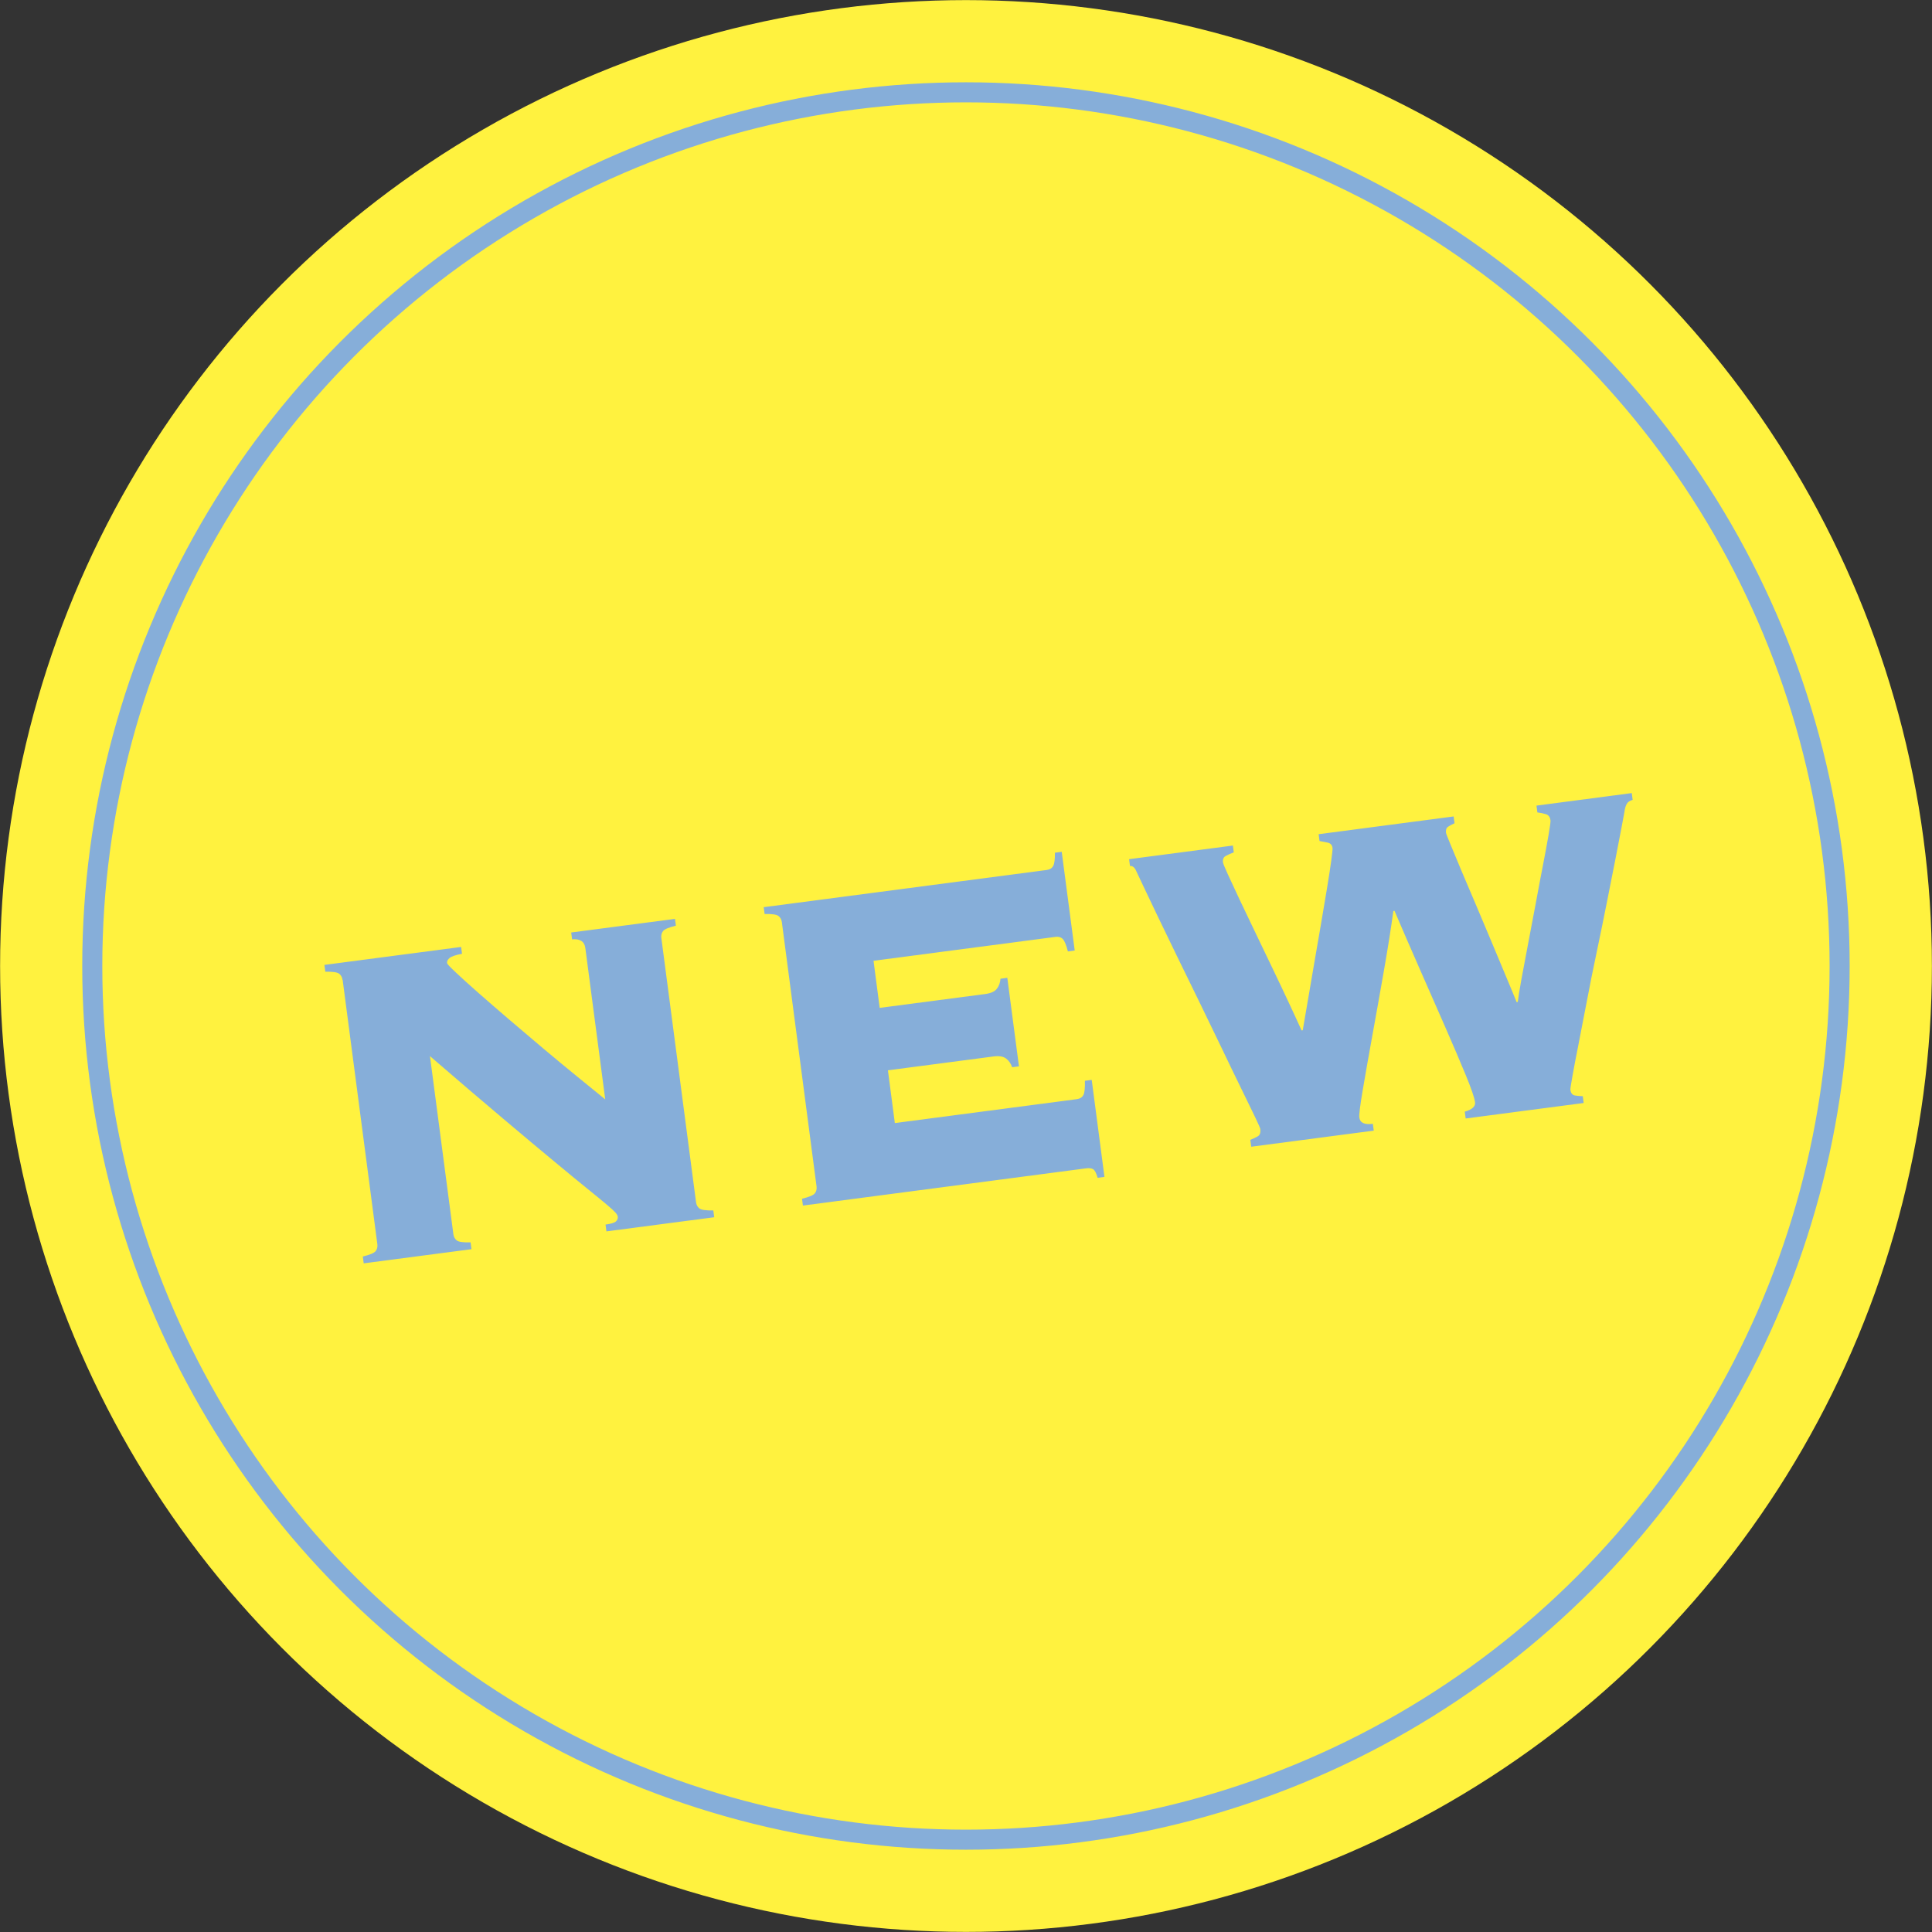
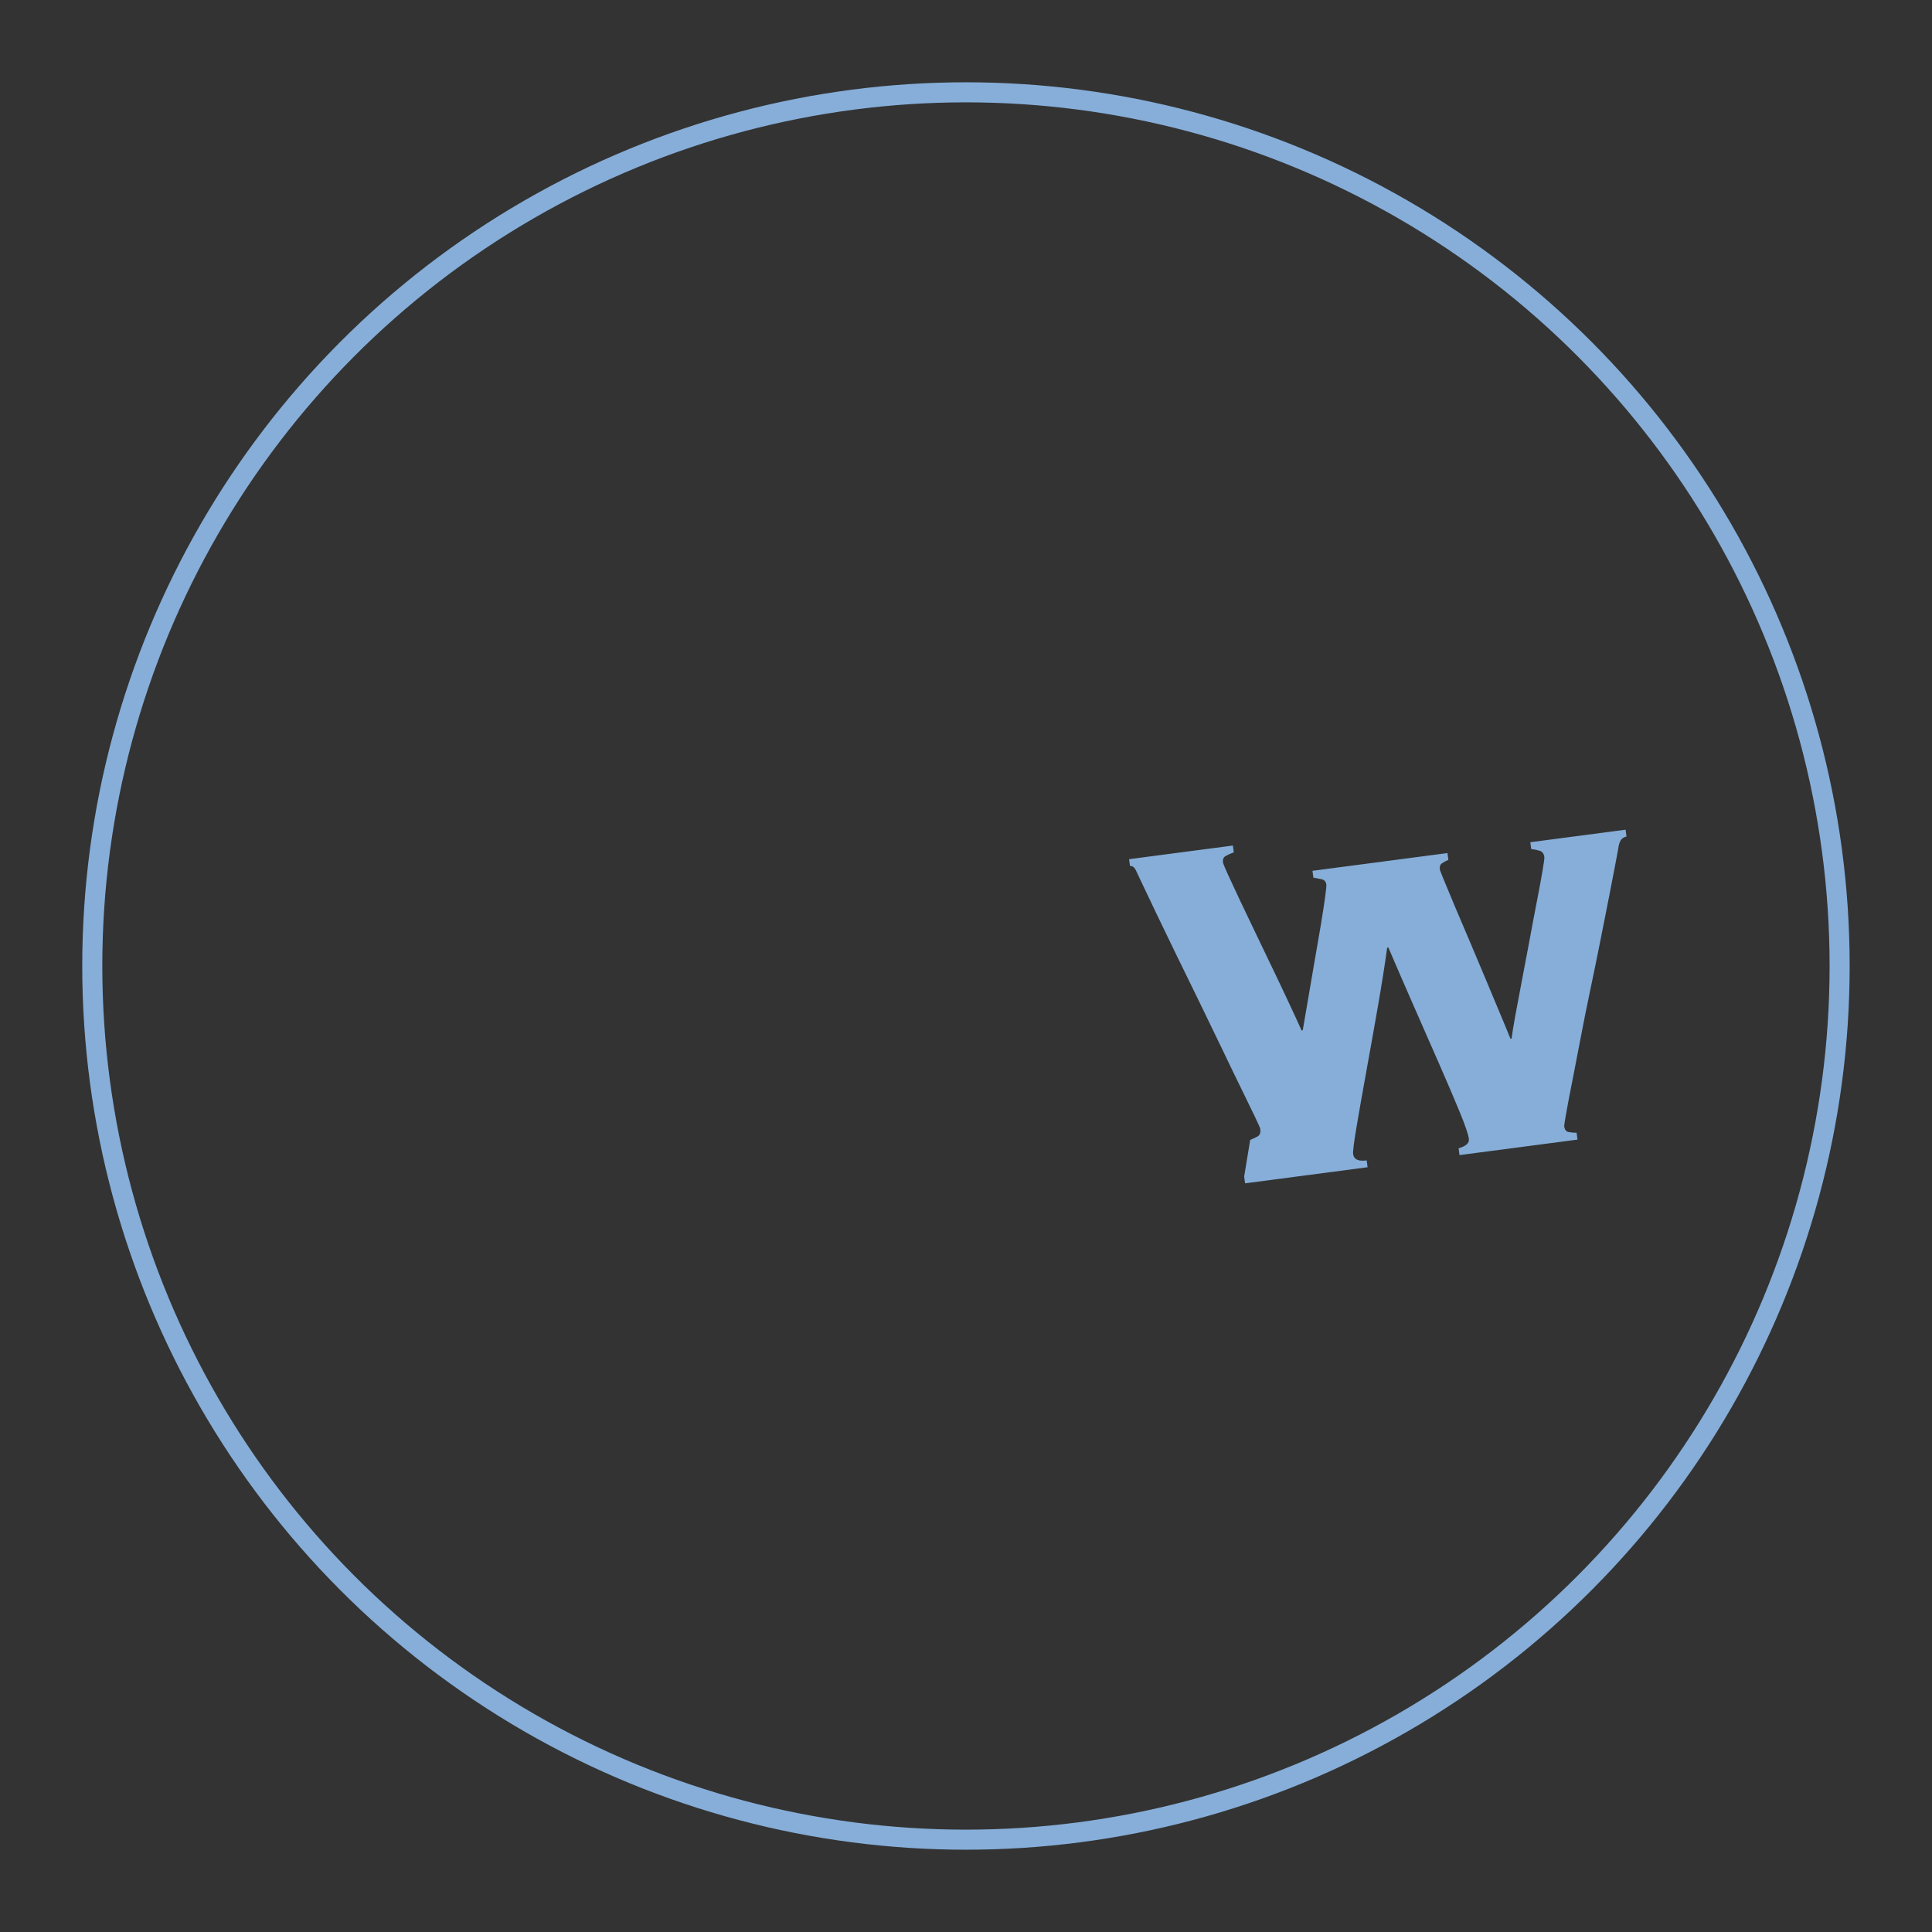
<svg xmlns="http://www.w3.org/2000/svg" id="_レイヤー_2" viewBox="0 0 385.26 385.26">
  <rect x="0" y="0" width="385.26" height="385.26" fill="#333333" stroke="none" />
  <defs>
    <style>.cls-1{fill:#fff23f;}.cls-2{fill:#86aed9;}.cls-3{fill:none;stroke:#86aed9;stroke-miterlimit:10;stroke-width:4px;}</style>
  </defs>
  <g id="_レイヤー_1-2">
    <g>
-       <circle class="cls-1" cx="192.63" cy="192.63" r="192.61" />
      <circle class="cls-3" cx="192.62" cy="192.63" r="174.22" />
      <g>
-         <path class="cls-2" d="m68.3,195.39c-.07-.53-.3-.94-.68-1.23-.39-.29-1.3-.42-2.75-.39l-.18-1.36,27.26-3.58.18,1.36c-1.27.24-2.1.53-2.48.84-.38.32-.55.67-.5,1.04.02.15.6.77,1.74,1.84,1.14,1.08,2.62,2.42,4.44,4.02,1.82,1.6,3.88,3.39,6.17,5.35,2.29,1.96,4.6,3.92,6.93,5.88,2.33,1.96,4.57,3.81,6.72,5.56,2.15,1.75,3.99,3.25,5.54,4.51l-3.97-30.2c-.17-1.28-1.05-1.86-2.64-1.72l-.18-1.36,20.7-2.72.18,1.36c-1.41.34-2.27.7-2.56,1.08-.29.38-.41.84-.34,1.37l6.92,52.71c.07.53.3.94.68,1.23.38.29,1.3.42,2.76.39l.18,1.36-21.49,2.82-.18-1.36c1.06-.14,1.74-.34,2.05-.61.31-.27.44-.59.39-.97-.03-.23-.18-.49-.45-.8-.27-.31-.84-.83-1.7-1.56-.86-.73-2.13-1.77-3.8-3.12-1.67-1.35-3.89-3.17-6.64-5.46-2.76-2.28-6.16-5.13-10.21-8.55-4.06-3.42-8.94-7.59-14.65-12.52l4.67,35.52c.07.53.3.94.68,1.24.38.29,1.3.42,2.75.38l.18,1.36-21.49,2.82-.18-1.36c1.41-.34,2.27-.7,2.56-1.08.29-.38.41-.84.34-1.37l-6.92-52.71Z" />
-         <path class="cls-2" d="m201.84,212.83c-.25-.73-.65-1.31-1.21-1.74-.56-.43-1.4-.57-2.53-.42l-21.04,2.76,1.38,10.52,36.31-4.77c.6-.08,1.03-.35,1.28-.8.25-.45.35-1.41.31-2.86l1.36-.18,2.54,19.34-1.36.18c-.28-.96-.58-1.54-.92-1.72-.33-.19-.8-.24-1.4-.16l-56.45,7.42-.18-1.36c1.41-.34,2.27-.7,2.56-1.08.29-.38.41-.84.34-1.37l-6.92-52.71c-.07-.53-.3-.94-.68-1.23-.38-.29-1.3-.42-2.76-.39l-.18-1.36,56.45-7.42c.6-.08,1.03-.35,1.28-.8.25-.45.36-1.33.34-2.64l1.36-.18,2.59,19.68-1.36.18c-.32-1.26-.66-2.08-1.01-2.46-.36-.37-.83-.52-1.44-.44l-36.31,4.77,1.23,9.39,21.04-2.76c1.13-.15,1.91-.5,2.33-1.06.43-.55.66-1.22.72-1.99l1.36-.18,2.32,17.65-1.36.18Z" />
-         <path class="cls-2" d="m249.3,227.31c.58-.23,1.09-.47,1.52-.72.43-.25.59-.75.49-1.5-.02-.15-.38-.95-1.06-2.39-.69-1.44-1.61-3.34-2.76-5.68-1.15-2.34-2.44-5.01-3.87-8.01-1.43-2.99-2.91-6.04-4.42-9.14-1.52-3.1-3.02-6.16-4.49-9.19-1.47-3.03-2.79-5.75-3.95-8.17-1.16-2.42-2.12-4.42-2.86-6.01-.75-1.59-1.17-2.49-1.28-2.71-.33-.8-.77-1.17-1.29-1.1l-.18-1.36,20.7-2.72.18,1.36c-.66.24-1.2.49-1.63.73-.43.25-.6.67-.52,1.28.03.23.34.99.93,2.29.59,1.3,1.37,2.97,2.32,4.99.96,2.02,2.01,4.24,3.18,6.66,1.16,2.42,2.32,4.84,3.48,7.25,1.16,2.42,2.25,4.71,3.26,6.88,1.01,2.17,1.85,3.98,2.5,5.43l.23-.03c.26-1.49.59-3.4.98-5.71.39-2.31.81-4.79,1.27-7.42.46-2.63.92-5.28,1.37-7.95s.86-5.1,1.23-7.3c.36-2.19.64-4.01.84-5.46.19-1.44.28-2.28.25-2.51-.08-.6-.41-.96-1-1.08-.59-.11-1.12-.21-1.59-.31l-.18-1.36,26.92-3.54.18,1.36c-.51.22-.94.45-1.29.69-.35.24-.49.66-.41,1.26,0,.08.3.81.86,2.19.56,1.38,1.29,3.13,2.18,5.24.89,2.11,1.89,4.45,2.99,7.03,1.1,2.58,2.16,5.09,3.17,7.52,1.01,2.44,1.96,4.71,2.85,6.82.89,2.11,1.56,3.75,2.03,4.91l.23-.03c.11-.93.35-2.44.73-4.53.38-2.08.82-4.42,1.32-7.02.5-2.6,1.01-5.29,1.53-8.08.51-2.79,1-5.37,1.46-7.73.46-2.36.83-4.37,1.11-6.01.28-1.65.41-2.59.38-2.81-.09-.68-.39-1.1-.91-1.26-.52-.16-1.09-.28-1.71-.35l-.18-1.36,19-2.5.18,1.36c-.59.15-1,.44-1.21.85-.21.41-.36.93-.43,1.55-.05.24-.23,1.2-.54,2.89-.32,1.69-.73,3.82-1.23,6.38-.51,2.56-1.08,5.48-1.73,8.74-.65,3.27-1.32,6.58-2.03,9.93-.71,3.35-1.37,6.64-1.98,9.87-.61,3.23-1.17,6.12-1.68,8.68-.51,2.56-.91,4.65-1.19,6.26-.29,1.61-.42,2.49-.4,2.64.09.68.39,1.06.9,1.15.51.09,1.03.13,1.57.14l.18,1.36-23.53,3.09-.18-1.36c1.48-.42,2.16-1.05,2.05-1.88-.12-.9-.74-2.72-1.87-5.45-1.13-2.73-2.48-5.91-4.07-9.53-1.59-3.63-3.29-7.49-5.09-11.59-1.8-4.1-3.48-7.96-5.03-11.59l-.23.03c-.47,3.44-1.1,7.41-1.89,11.93-.79,4.51-1.56,8.85-2.32,13.02-.76,4.17-1.39,7.78-1.91,10.84-.52,3.06-.74,4.85-.67,5.38.14,1.06,1.04,1.48,2.7,1.26l.18,1.36-24.43,3.21-.18-1.36Z" />
+         <path class="cls-2" d="m249.3,227.31c.58-.23,1.09-.47,1.52-.72.43-.25.59-.75.49-1.5-.02-.15-.38-.95-1.06-2.39-.69-1.44-1.61-3.34-2.76-5.68-1.15-2.34-2.44-5.01-3.87-8.01-1.43-2.99-2.91-6.04-4.42-9.14-1.52-3.1-3.02-6.16-4.49-9.19-1.47-3.03-2.79-5.75-3.95-8.17-1.16-2.42-2.12-4.42-2.86-6.01-.75-1.59-1.17-2.49-1.28-2.71-.33-.8-.77-1.17-1.29-1.1l-.18-1.36,20.7-2.72.18,1.36c-.66.24-1.2.49-1.63.73-.43.25-.6.67-.52,1.28.03.23.34.99.93,2.29.59,1.3,1.37,2.97,2.32,4.99.96,2.02,2.01,4.24,3.18,6.66,1.16,2.42,2.32,4.84,3.48,7.25,1.16,2.42,2.25,4.71,3.26,6.88,1.01,2.17,1.85,3.98,2.5,5.43l.23-.03c.26-1.49.59-3.4.98-5.71.39-2.31.81-4.79,1.27-7.42.46-2.63.92-5.28,1.37-7.95c.36-2.19.64-4.01.84-5.46.19-1.44.28-2.28.25-2.51-.08-.6-.41-.96-1-1.08-.59-.11-1.12-.21-1.59-.31l-.18-1.36,26.92-3.54.18,1.36c-.51.22-.94.45-1.29.69-.35.24-.49.66-.41,1.26,0,.08.3.81.86,2.19.56,1.38,1.29,3.13,2.18,5.24.89,2.11,1.89,4.45,2.99,7.03,1.1,2.58,2.16,5.09,3.17,7.52,1.01,2.44,1.96,4.71,2.85,6.82.89,2.11,1.56,3.75,2.03,4.91l.23-.03c.11-.93.35-2.44.73-4.53.38-2.08.82-4.42,1.32-7.02.5-2.6,1.01-5.29,1.53-8.08.51-2.79,1-5.37,1.46-7.73.46-2.36.83-4.37,1.11-6.01.28-1.65.41-2.59.38-2.81-.09-.68-.39-1.1-.91-1.26-.52-.16-1.09-.28-1.71-.35l-.18-1.36,19-2.5.18,1.36c-.59.15-1,.44-1.21.85-.21.41-.36.93-.43,1.55-.05.24-.23,1.2-.54,2.89-.32,1.69-.73,3.82-1.23,6.38-.51,2.56-1.08,5.48-1.73,8.74-.65,3.27-1.32,6.58-2.03,9.93-.71,3.35-1.37,6.64-1.98,9.87-.61,3.23-1.17,6.12-1.68,8.68-.51,2.56-.91,4.65-1.19,6.26-.29,1.61-.42,2.49-.4,2.64.09.68.39,1.06.9,1.15.51.09,1.03.13,1.57.14l.18,1.36-23.53,3.09-.18-1.36c1.48-.42,2.16-1.05,2.05-1.88-.12-.9-.74-2.72-1.87-5.45-1.13-2.73-2.48-5.91-4.07-9.53-1.59-3.63-3.29-7.49-5.09-11.59-1.8-4.1-3.48-7.96-5.03-11.59l-.23.03c-.47,3.44-1.1,7.41-1.89,11.93-.79,4.51-1.56,8.85-2.32,13.02-.76,4.17-1.39,7.78-1.91,10.84-.52,3.06-.74,4.85-.67,5.38.14,1.06,1.04,1.48,2.7,1.26l.18,1.36-24.43,3.21-.18-1.36Z" />
      </g>
    </g>
  </g>
</svg>